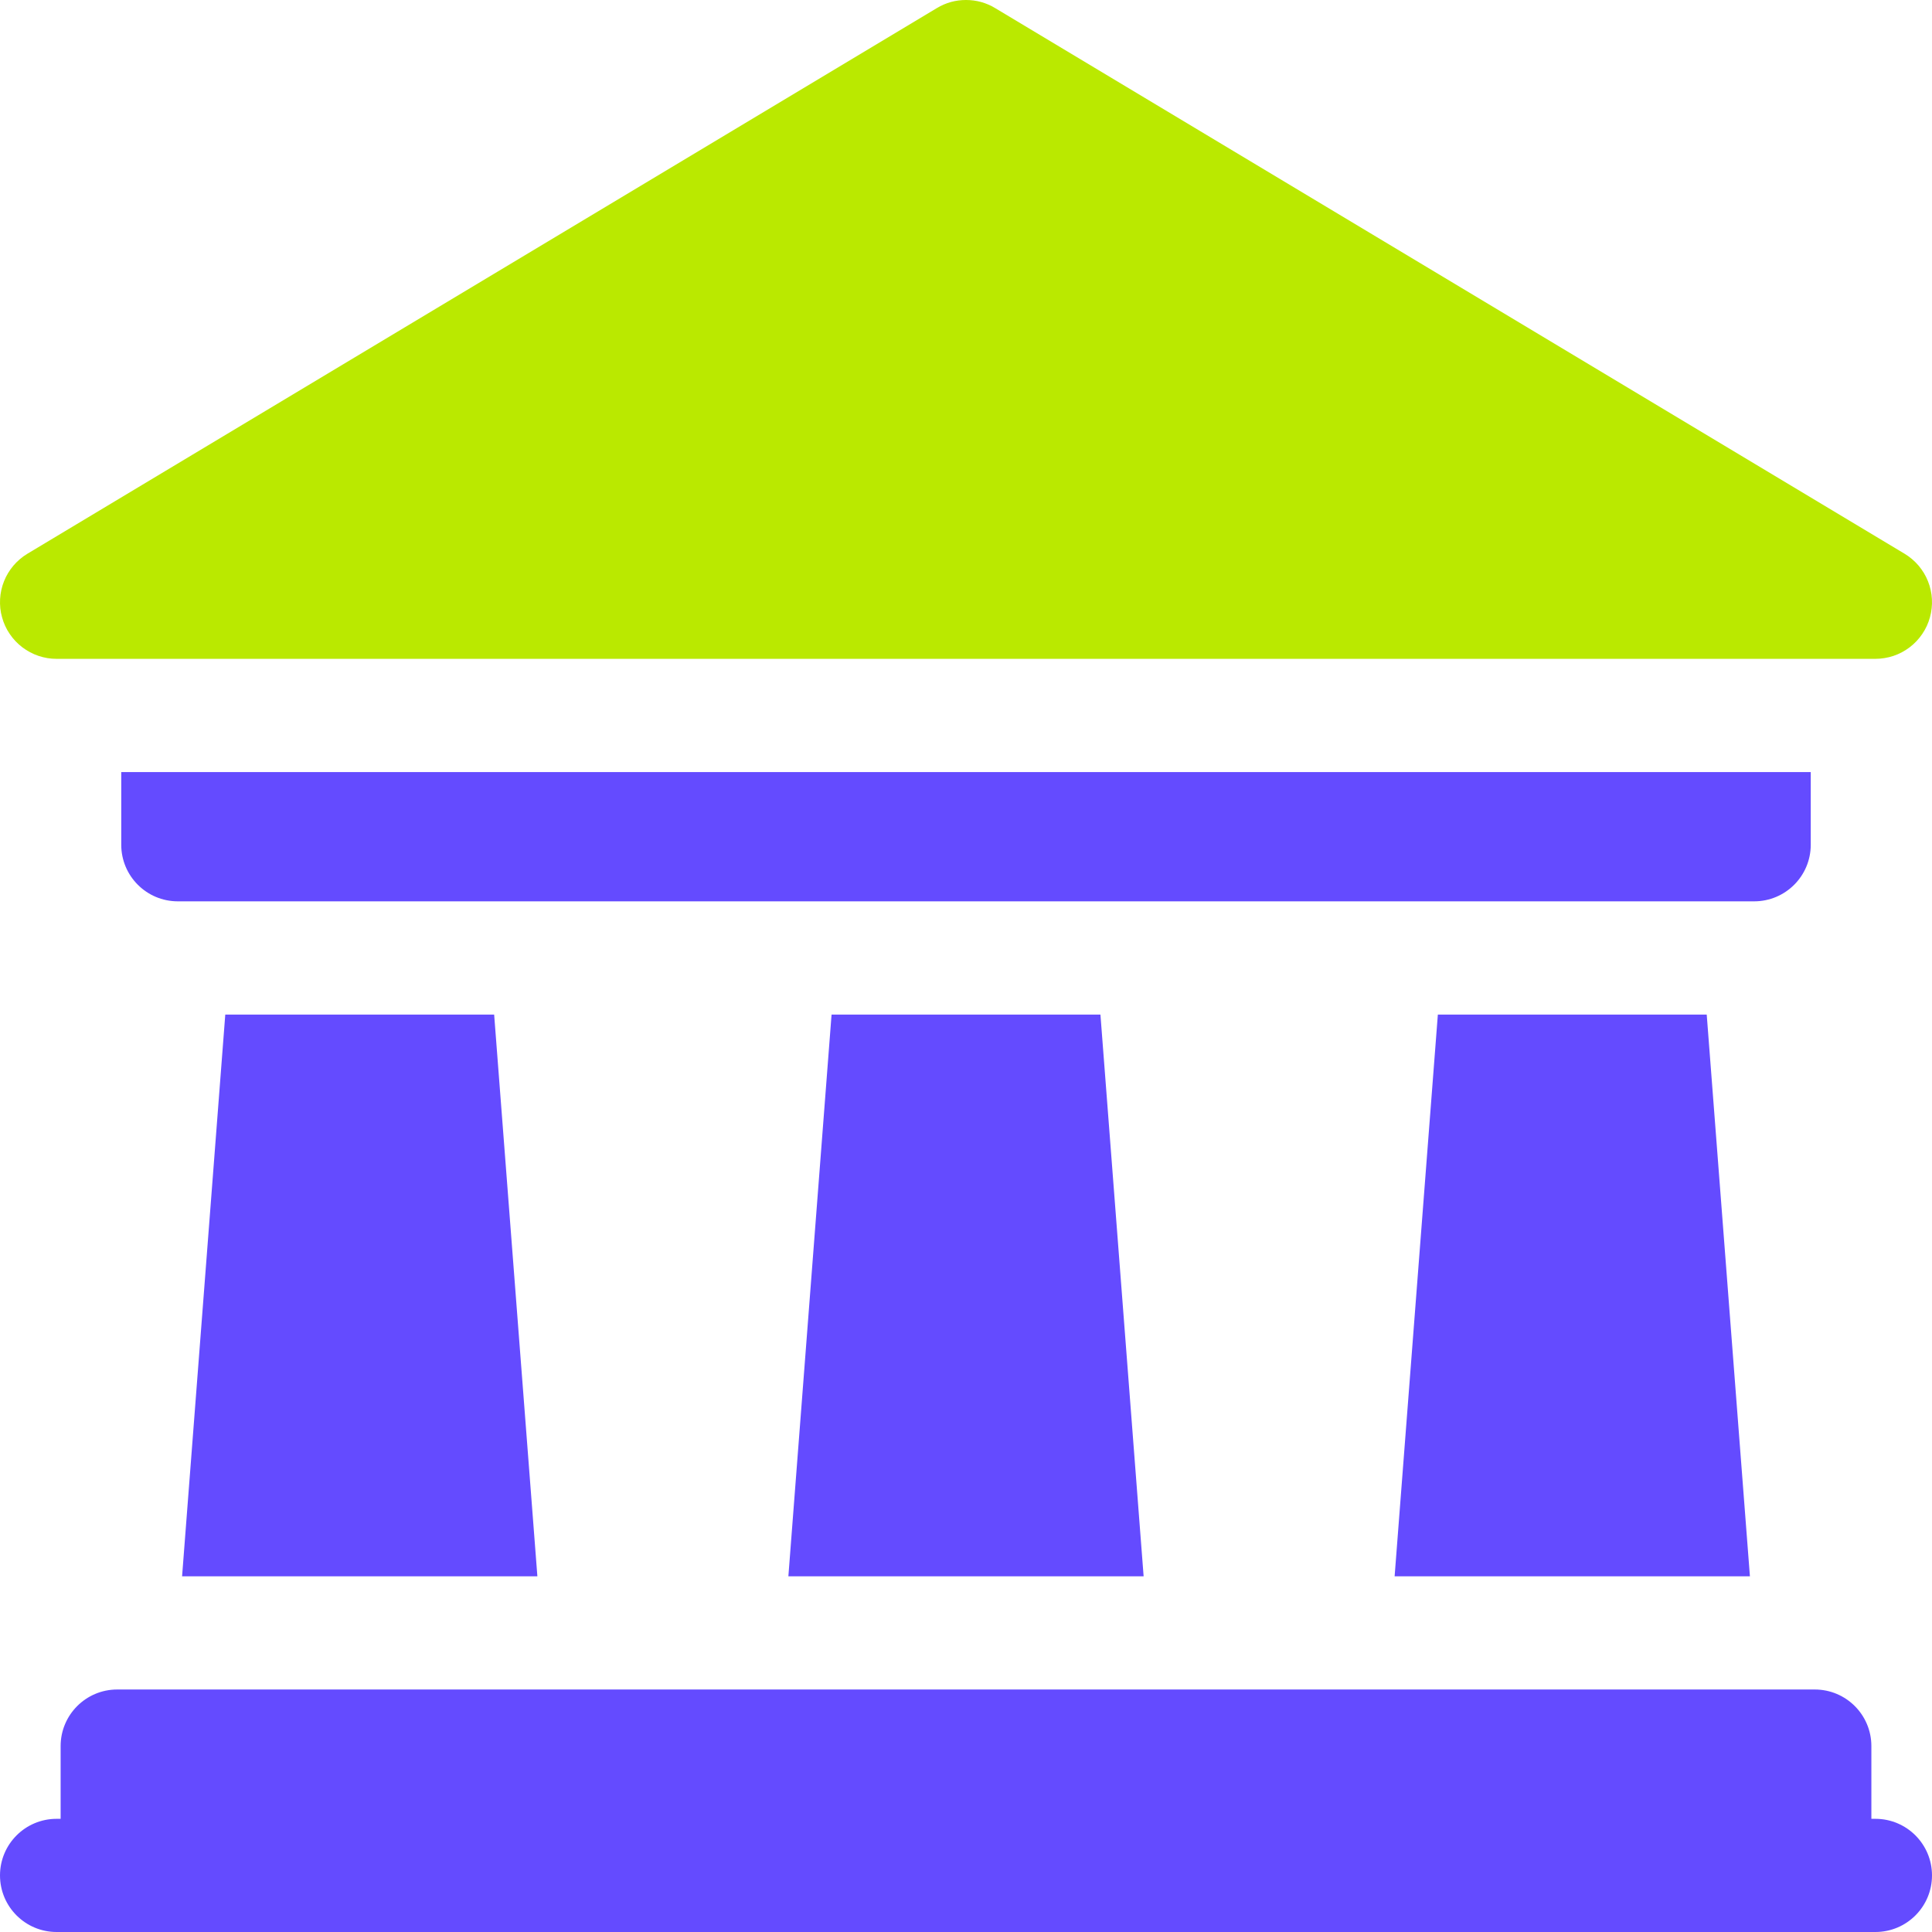
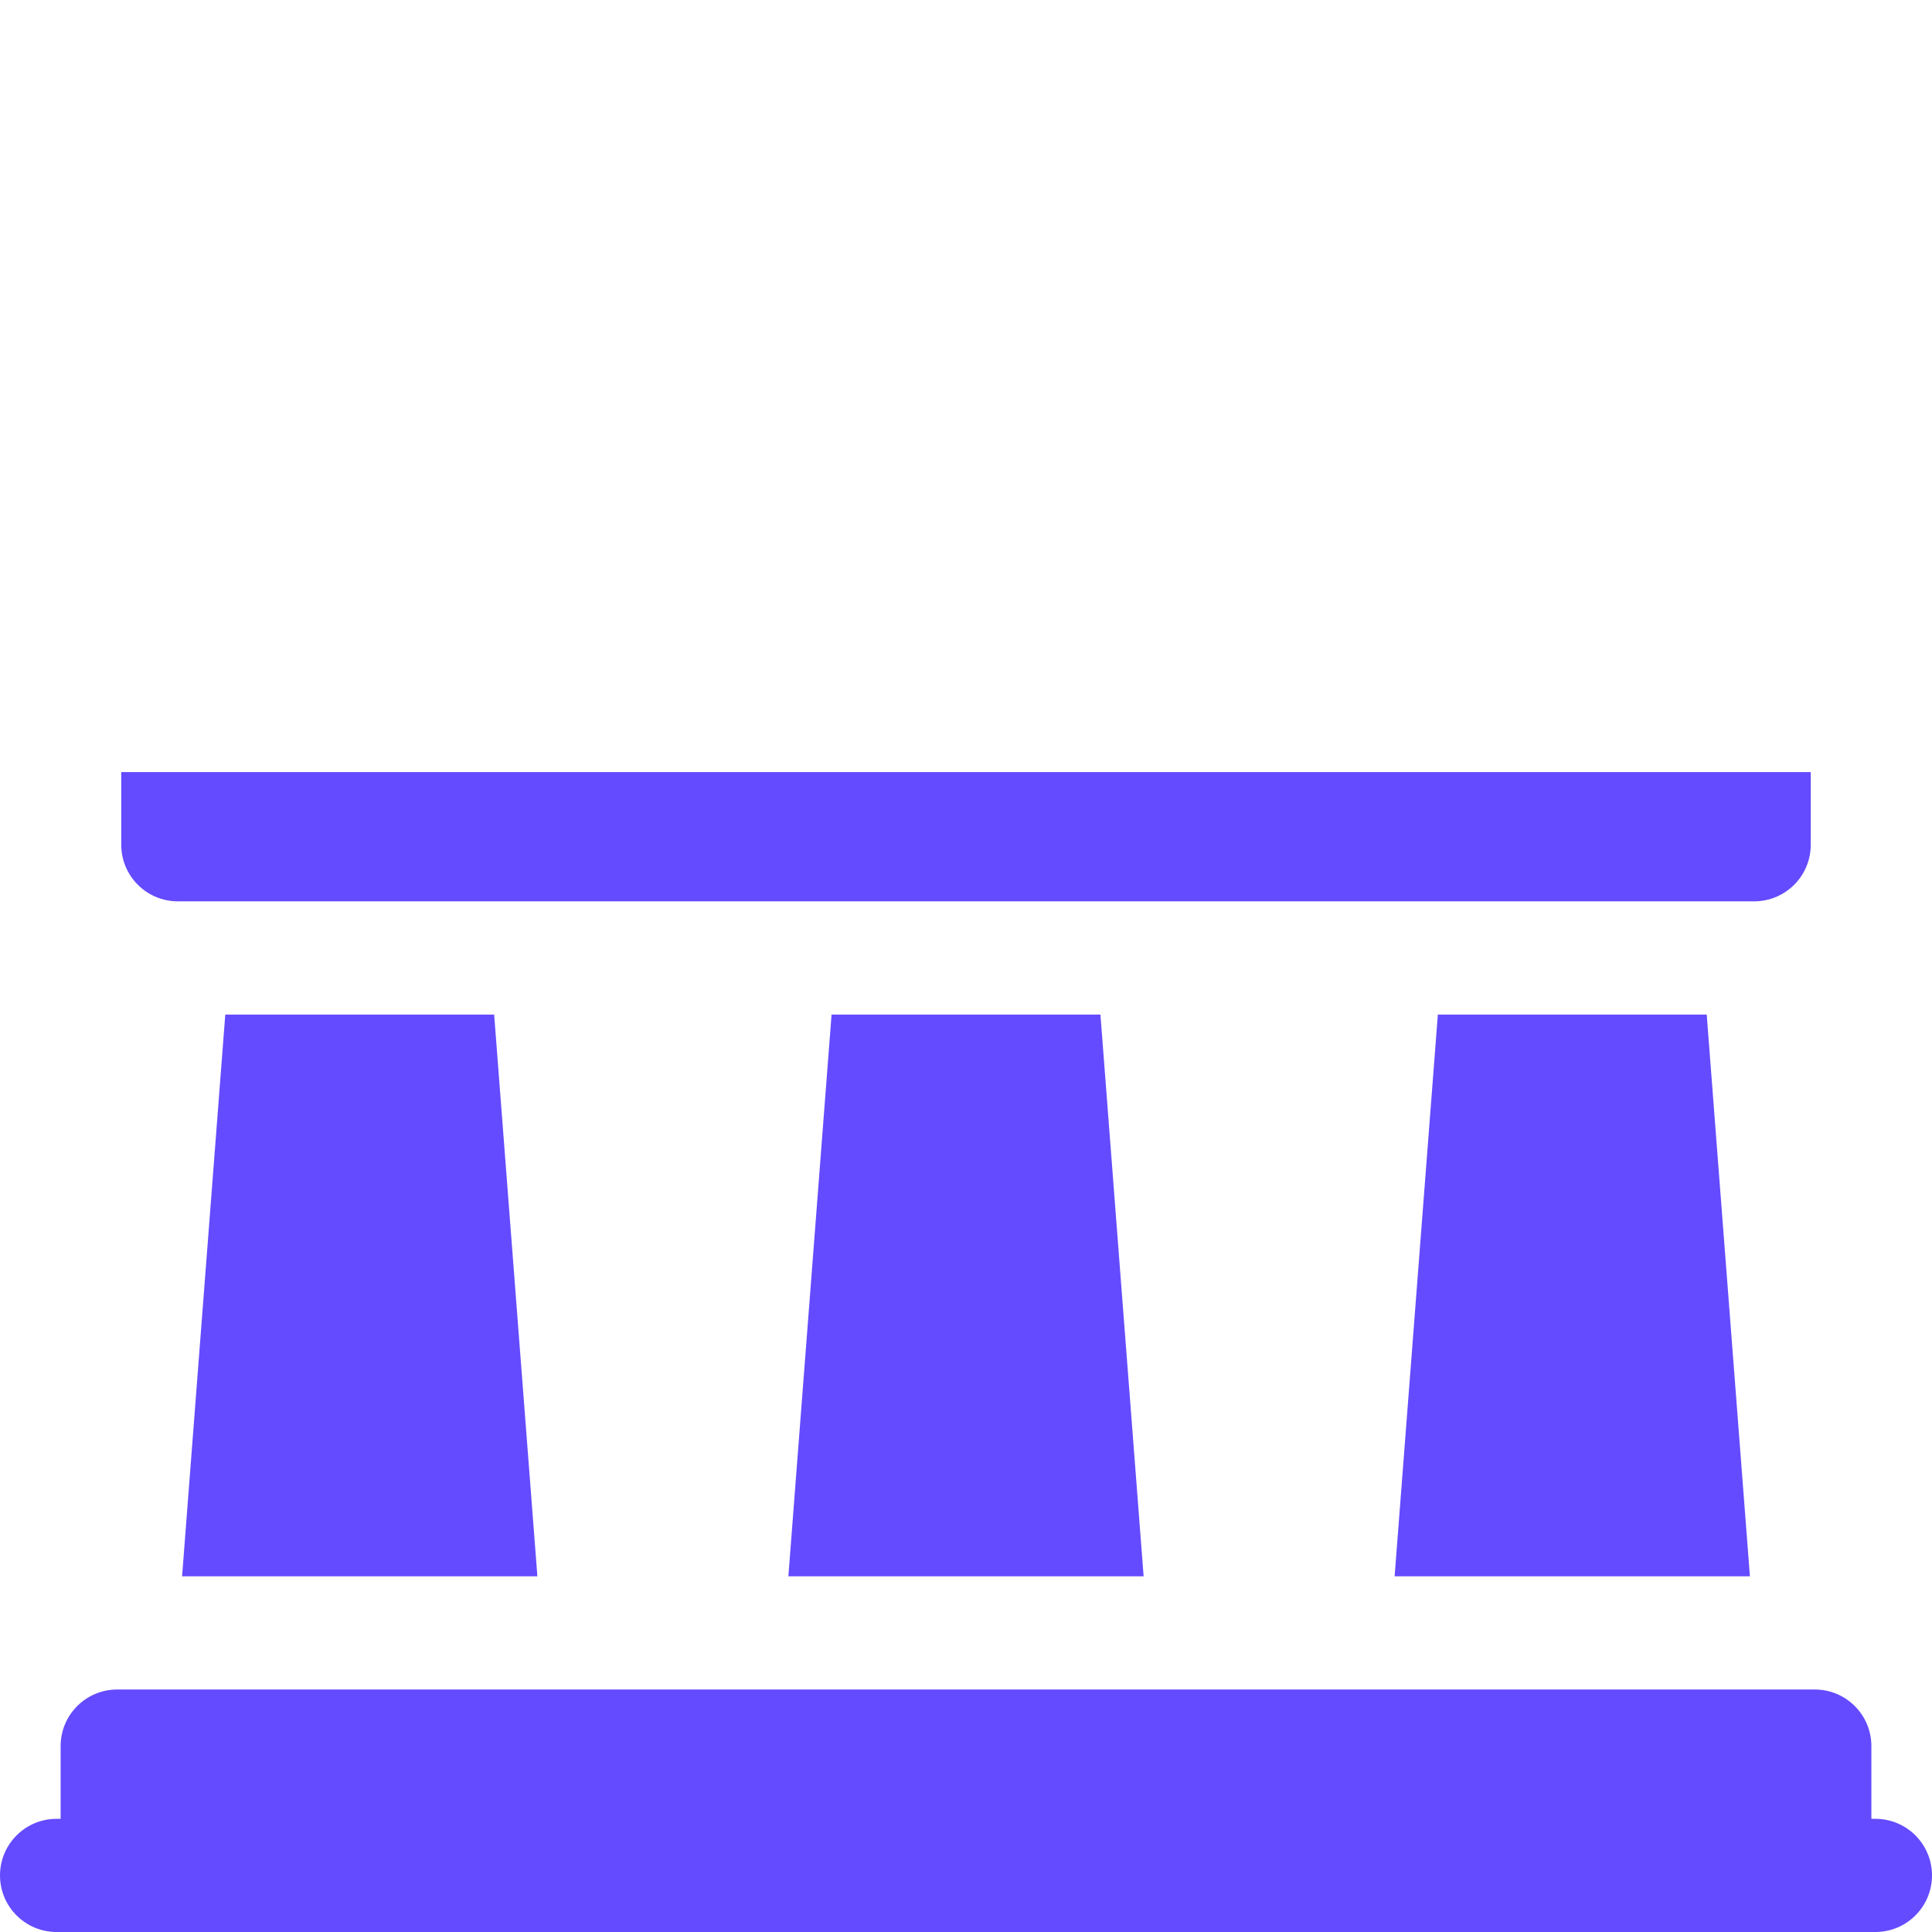
<svg xmlns="http://www.w3.org/2000/svg" fill="none" fill-rule="evenodd" stroke="black" stroke-width="0.501" stroke-linejoin="bevel" stroke-miterlimit="10" font-family="Times New Roman" font-size="16" style="font-variant-ligatures:none" overflow="visible" width="44.998pt" height="45.002pt" viewBox="921.748 -668.996 44.998 45.002">
  <defs> </defs>
  <g id="Layer 1" transform="scale(1 -1)">
    <g id="ClipView" fill-rule="nonzero" stroke="none">
      <path d="M 966.746,668.992 L 921.748,668.992 L 921.748,623.994 L 966.746,623.994 L 966.746,668.992 Z" stroke-width="0" marker-start="none" marker-end="none" />
      <clipPath id="ClipPath">
        <path d="M 921.748,623.994 L 921.748,668.992 L 966.746,668.992 L 966.746,623.994 L 921.748,623.994 Z" />
      </clipPath>
      <g clip-path="url(#ClipPath)">
        <path d="M 921.748,625.316 C 921.748,626.044 922.338,626.634 923.066,626.634 L 923.16,626.634 L 923.16,628.328 C 923.16,629.056 923.75,629.646 924.478,629.646 L 964.016,629.646 C 964.744,629.646 965.334,629.056 965.334,628.328 L 965.334,626.634 L 965.428,626.634 C 966.156,626.634 966.746,626.044 966.746,625.316 C 966.746,624.588 966.156,623.998 965.428,623.998 L 923.066,623.998 C 922.338,623.998 921.748,624.588 921.748,625.316 Z M 925.989,632.283 L 926.995,645.366 L 933.257,645.366 L 934.264,632.283 L 925.989,632.283 Z M 940.11,632.283 L 941.116,645.366 L 947.378,645.366 L 948.384,632.283 L 940.11,632.283 Z M 954.23,632.283 L 955.237,645.366 L 961.499,645.366 L 962.505,632.283 L 954.23,632.283 Z M 924.572,649.321 L 924.572,651.014 L 963.922,651.014 L 963.922,649.321 C 963.922,648.593 963.332,648.003 962.604,648.003 L 925.89,648.003 C 925.162,648.003 924.572,648.593 924.572,649.321 Z" fill="#644bff" stroke-width="0.034" stroke-linejoin="miter" marker-start="none" marker-end="none" />
-         <path d="M 922.853,653.668 C 922.782,653.68 922.713,653.697 922.645,653.72 C 922.577,653.743 922.512,653.771 922.448,653.805 C 922.385,653.838 922.325,653.877 922.268,653.92 C 922.211,653.964 922.158,654.011 922.109,654.063 C 922.059,654.115 922.015,654.171 921.975,654.23 C 921.934,654.289 921.899,654.352 921.869,654.417 C 921.839,654.482 921.815,654.549 921.796,654.618 C 921.776,654.687 921.763,654.757 921.755,654.828 C 921.748,654.899 921.746,654.97 921.75,655.042 C 921.754,655.113 921.763,655.184 921.779,655.254 C 921.794,655.324 921.815,655.392 921.842,655.459 C 921.868,655.525 921.9,655.589 921.937,655.65 C 921.974,655.711 922.016,655.769 922.062,655.824 C 922.109,655.878 922.159,655.929 922.214,655.975 C 922.268,656.021 922.326,656.063 922.388,656.1 L 943.569,668.808 C 943.671,668.87 943.78,668.917 943.895,668.949 C 944.01,668.981 944.128,668.996 944.247,668.996 C 944.366,668.996 944.484,668.981 944.599,668.949 C 944.714,668.917 944.823,668.87 944.925,668.808 L 966.106,656.1 C 966.168,656.063 966.226,656.021 966.28,655.975 C 966.335,655.929 966.385,655.878 966.432,655.824 C 966.478,655.769 966.52,655.711 966.557,655.65 C 966.594,655.589 966.626,655.525 966.652,655.459 C 966.679,655.392 966.7,655.324 966.715,655.254 C 966.731,655.184 966.74,655.113 966.744,655.042 C 966.748,654.97 966.746,654.899 966.738,654.828 C 966.731,654.757 966.717,654.687 966.698,654.618 C 966.679,654.549 966.655,654.482 966.625,654.417 C 966.595,654.352 966.559,654.289 966.519,654.23 C 966.479,654.171 966.434,654.115 966.385,654.063 C 966.336,654.011 966.283,653.964 966.226,653.92 C 966.169,653.877 966.109,653.839 966.046,653.805 C 965.982,653.771 965.917,653.743 965.849,653.72 C 965.781,653.697 965.712,653.68 965.641,653.669 C 965.571,653.657 965.5,653.651 965.428,653.651 L 923.066,653.651 C 922.994,653.651 922.923,653.657 922.853,653.668 Z" fill="#bae900" stroke-width="0.034" stroke-linejoin="miter" marker-start="none" marker-end="none" />
      </g>
    </g>
  </g>
</svg>